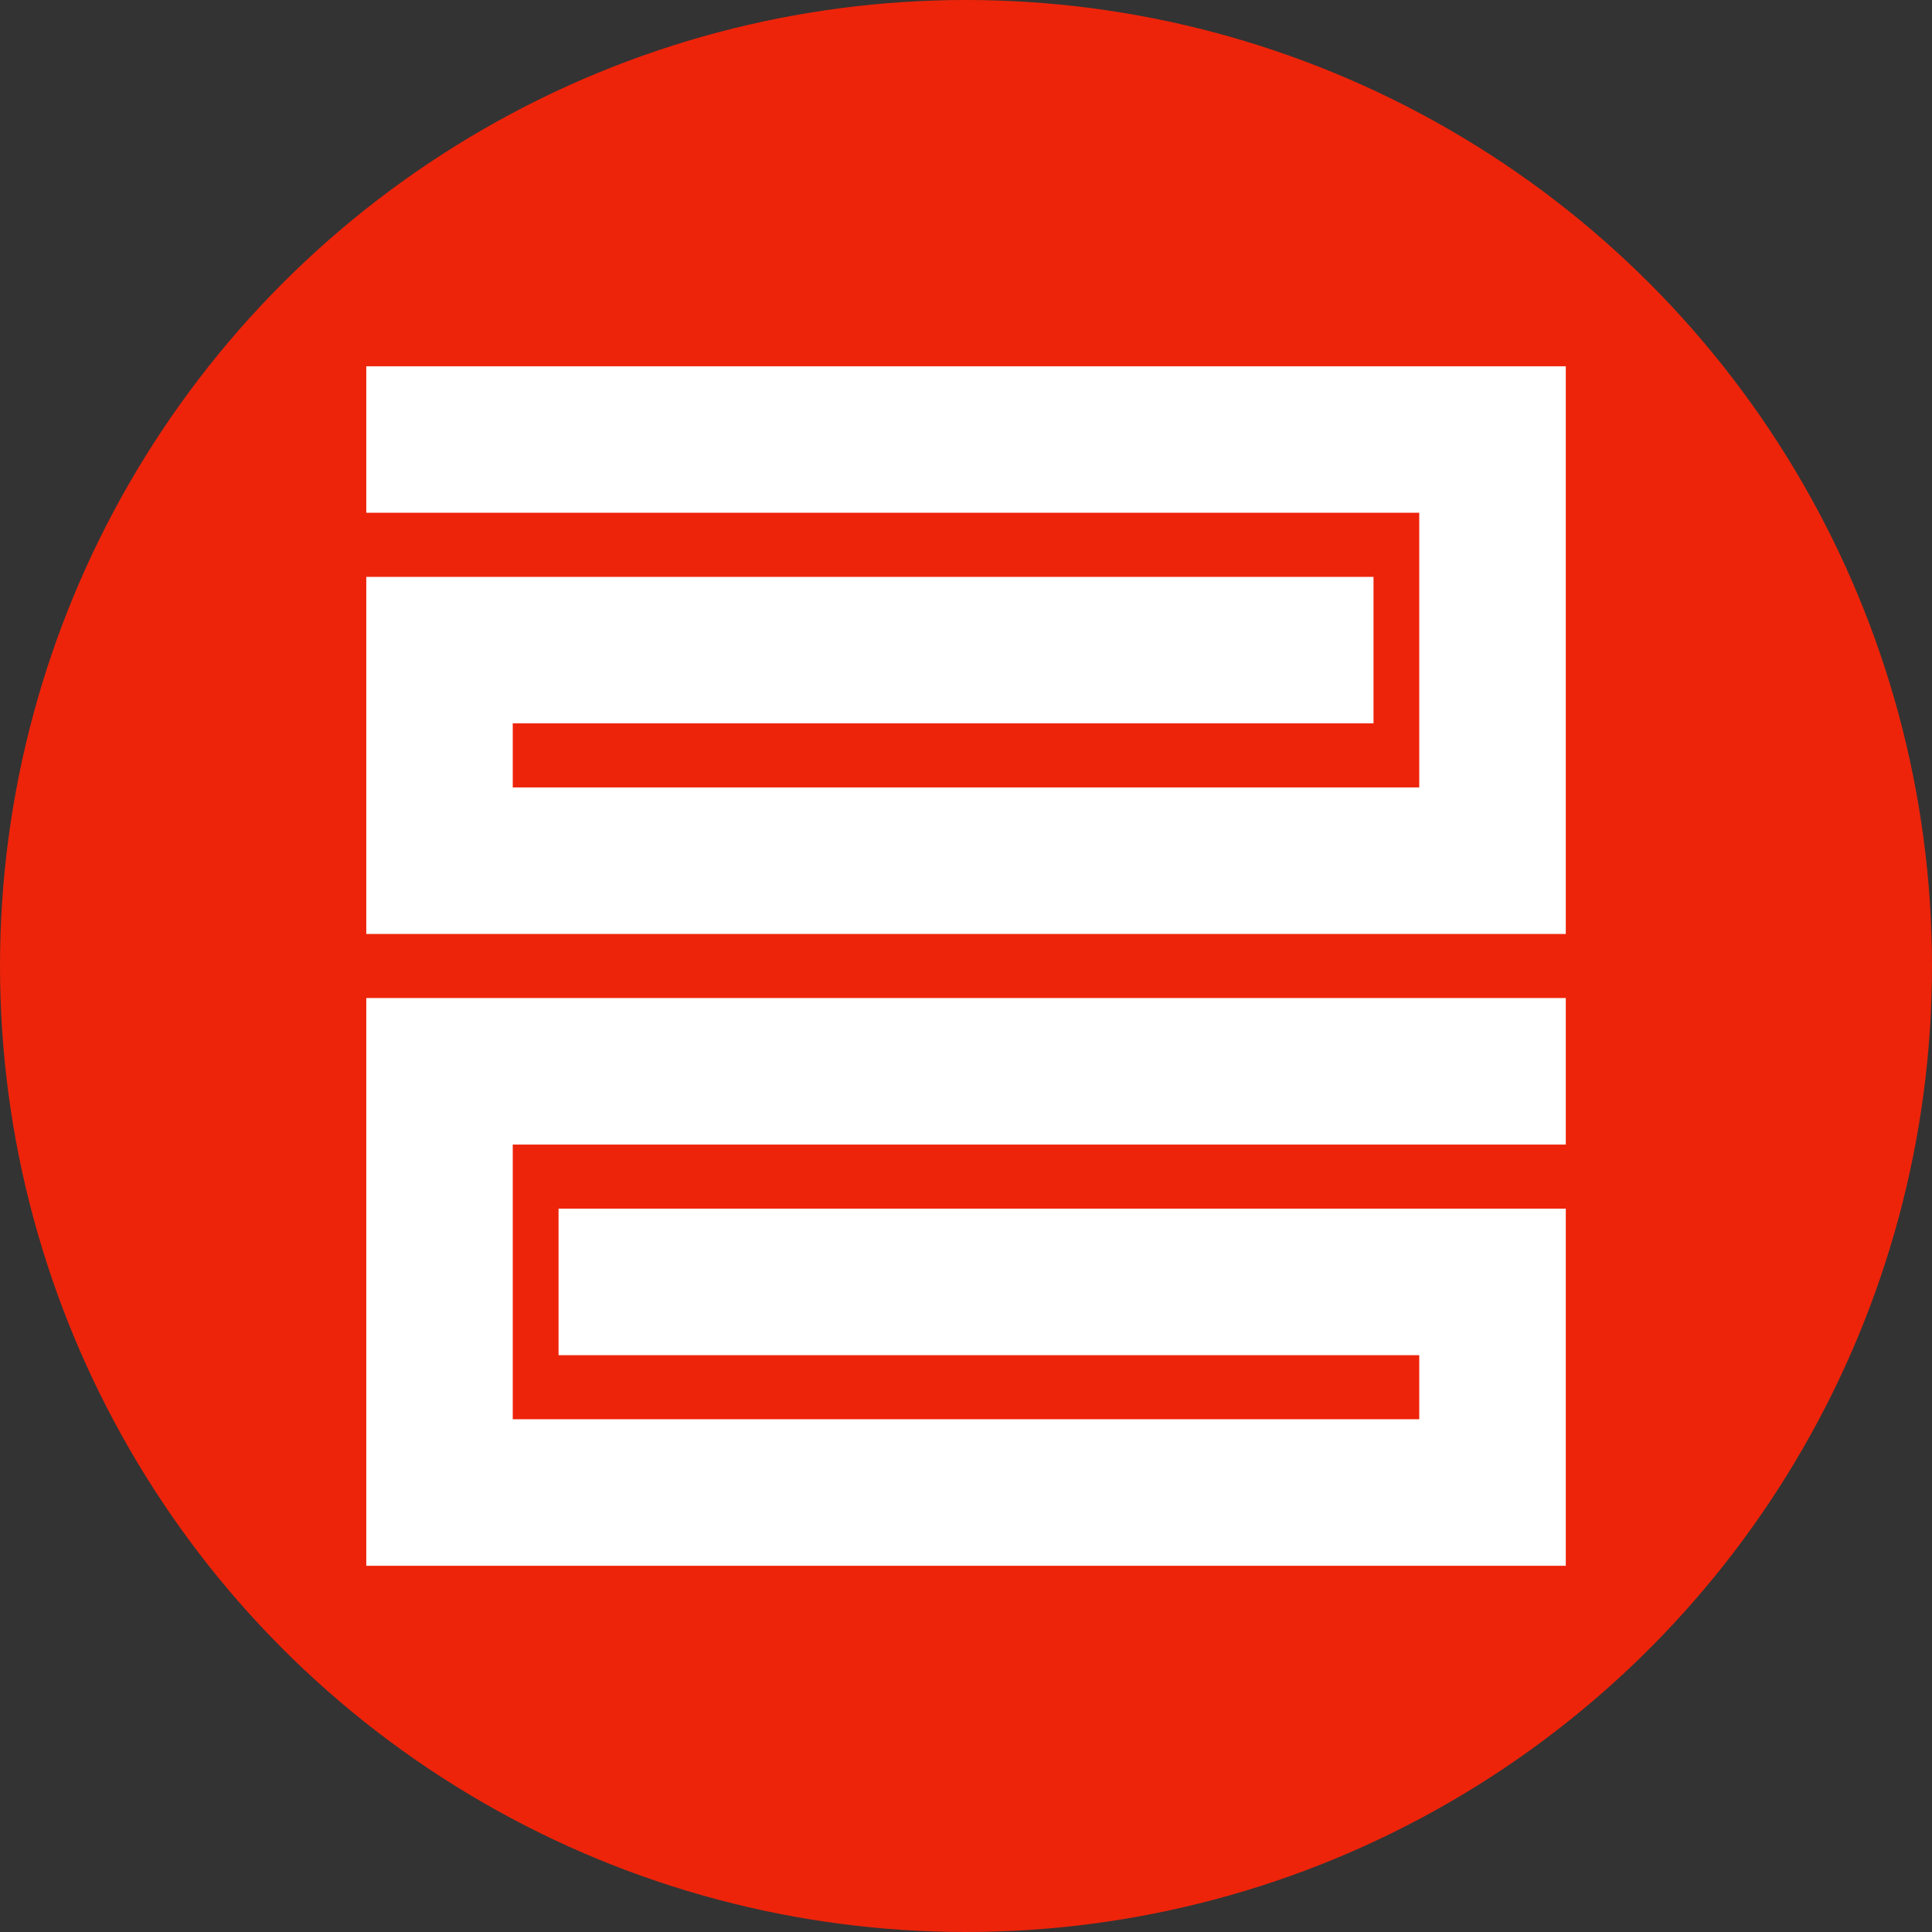
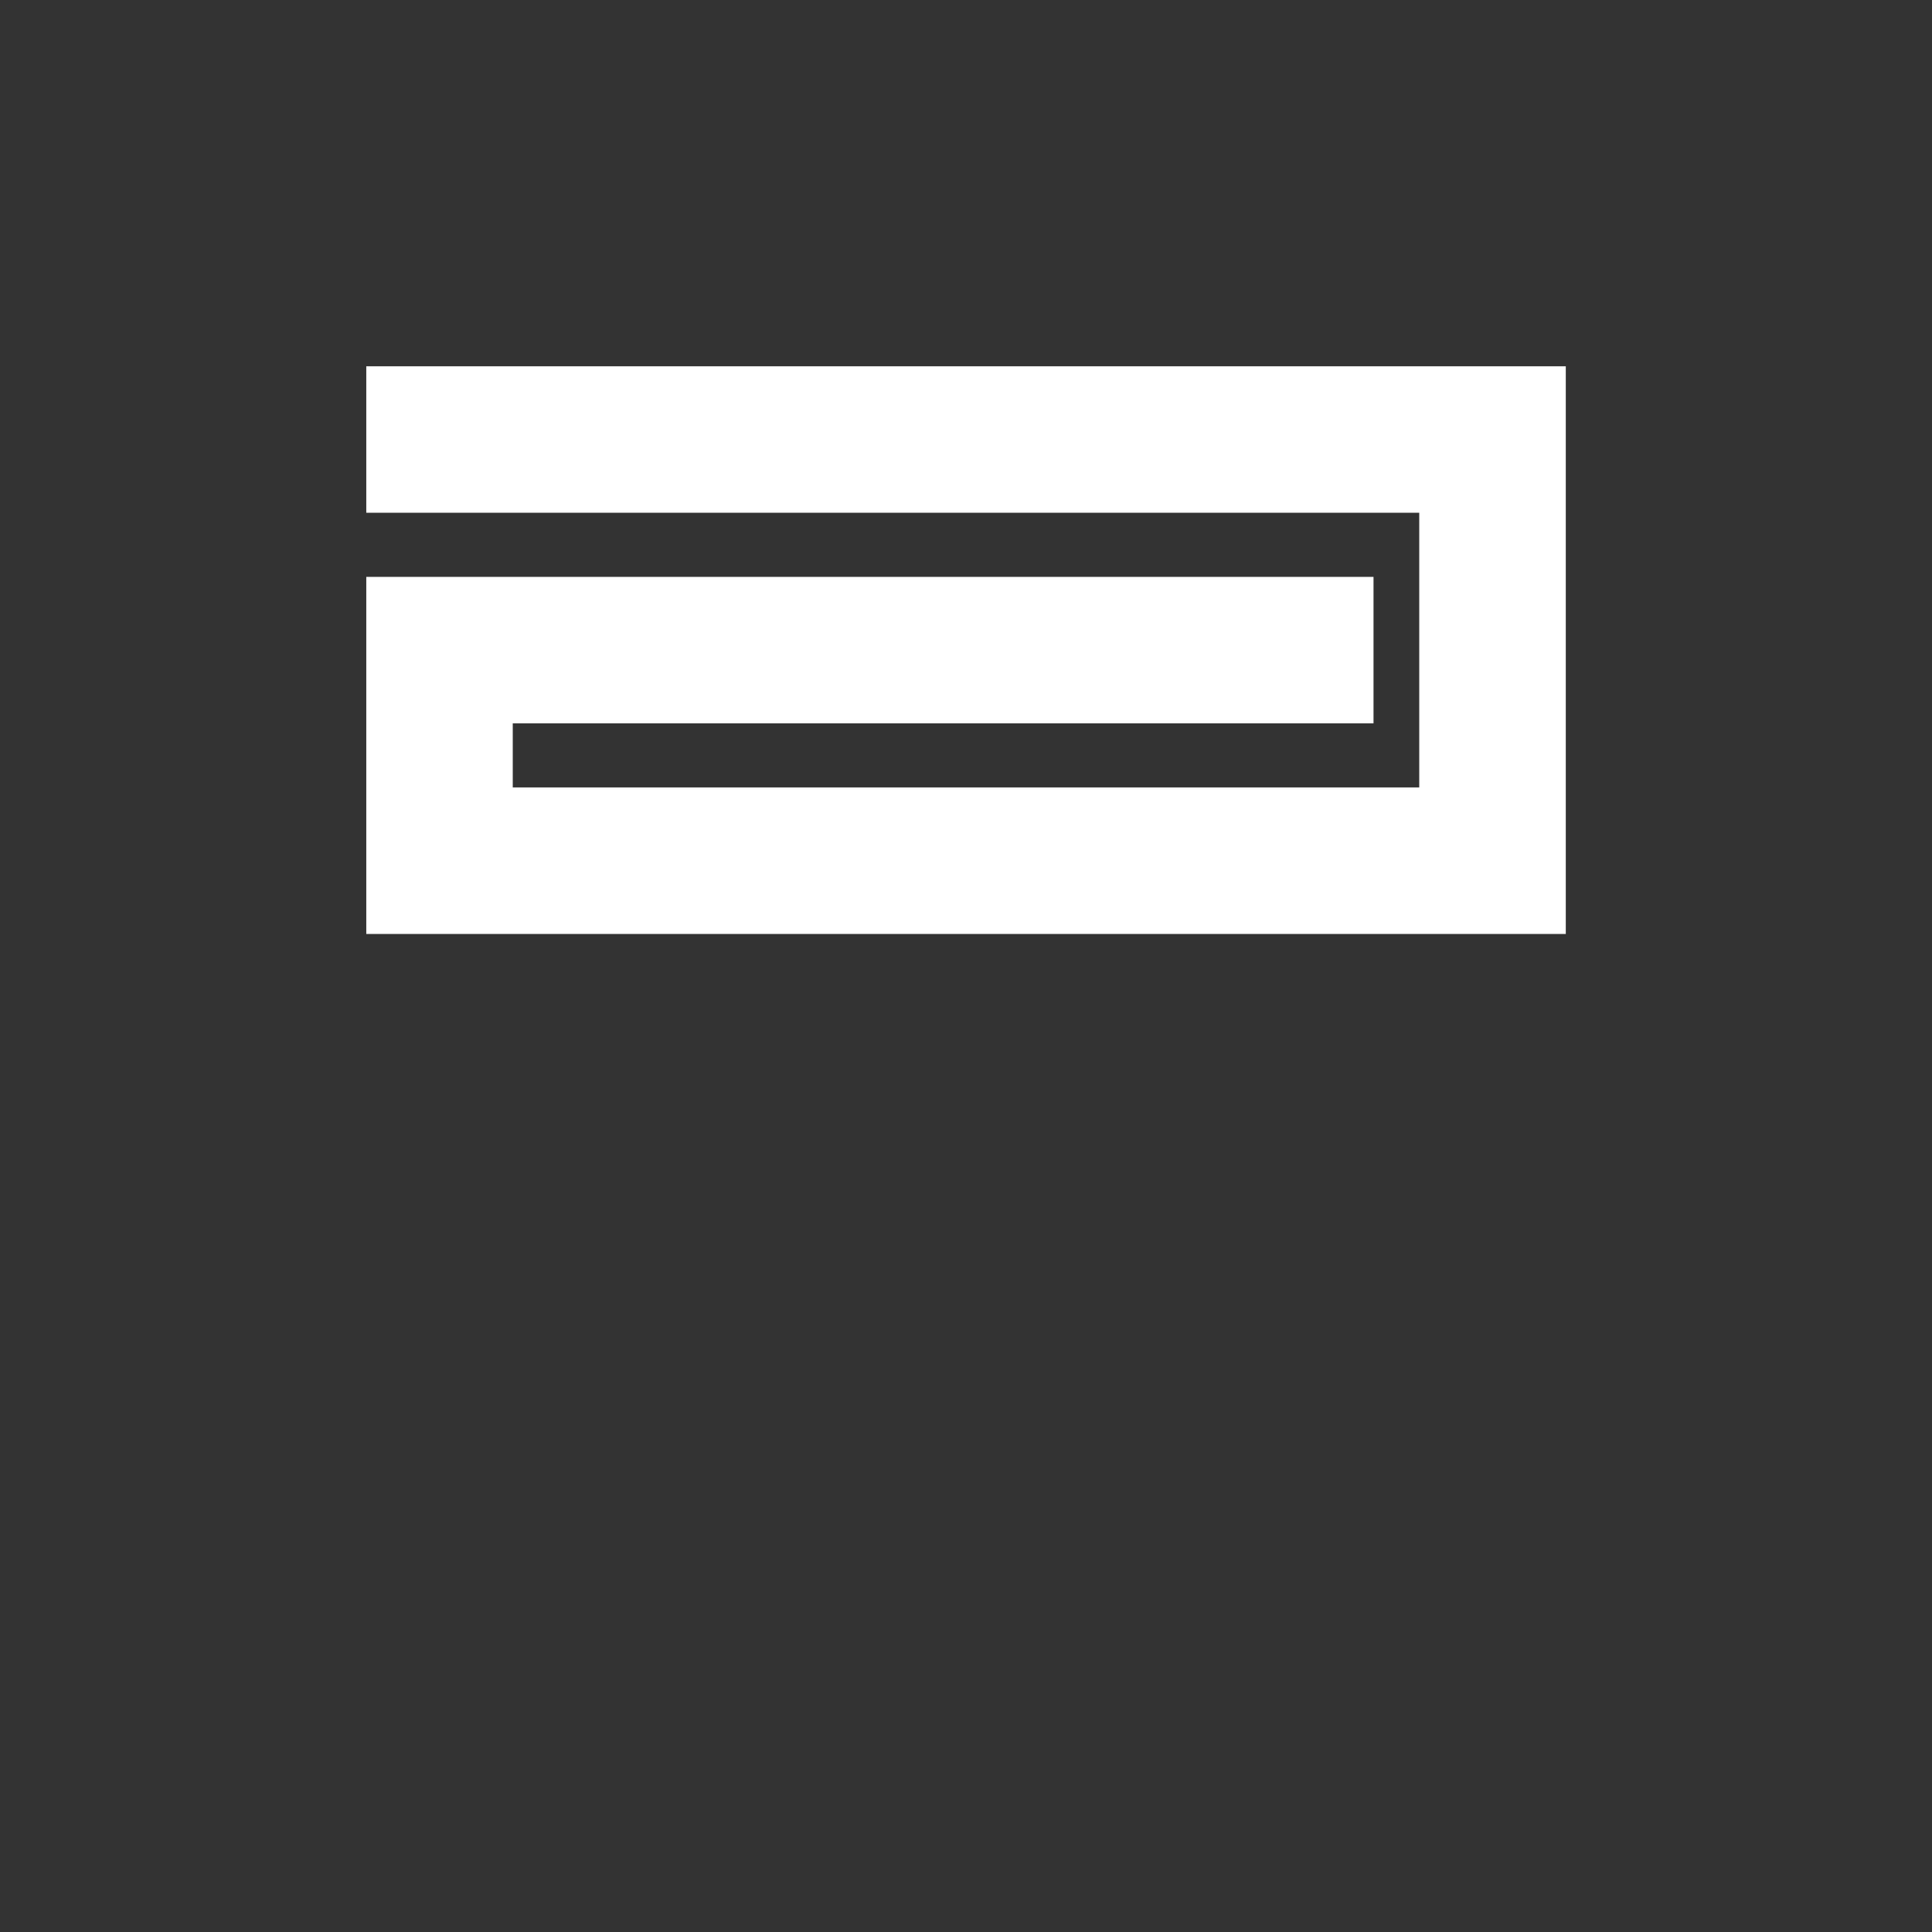
<svg xmlns="http://www.w3.org/2000/svg" version="1.1" width="283.46" height="283.46">
  <rect width="100%" height="100%" fill="#333333" stroke="none" />
  <svg id="SvgjsSvg1004" version="1.1" viewBox="0 0 283.46 283.46">
    <defs>
      <style>
      .st0 {
        fill: #fff;
      }

      .st1 {
        fill: #ed240a;
      }
    </style>
    </defs>
-     <circle class="st1" cx="141.73" cy="141.73" r="141.73" />
    <polygon class="st0" points="229.73 137.03 53.74 137.03 53.74 84.64 201.52 84.64 201.52 106.13 75.23 106.13 75.23 115.53 208.23 115.53 208.23 75.23 53.74 75.23 53.74 53.74 229.73 53.74 229.73 137.03" />
-     <polygon class="st0" points="229.73 229.73 53.74 229.73 53.74 146.43 229.73 146.43 229.73 167.93 75.23 167.93 75.23 208.23 208.23 208.23 208.23 198.83 81.95 198.83 81.95 177.33 229.73 177.33 229.73 229.73" />
  </svg>
  <style>@media (prefers-color-scheme: light) { :root { filter: none; } }
@media (prefers-color-scheme: dark) { :root { filter: none; } }
</style>
</svg>